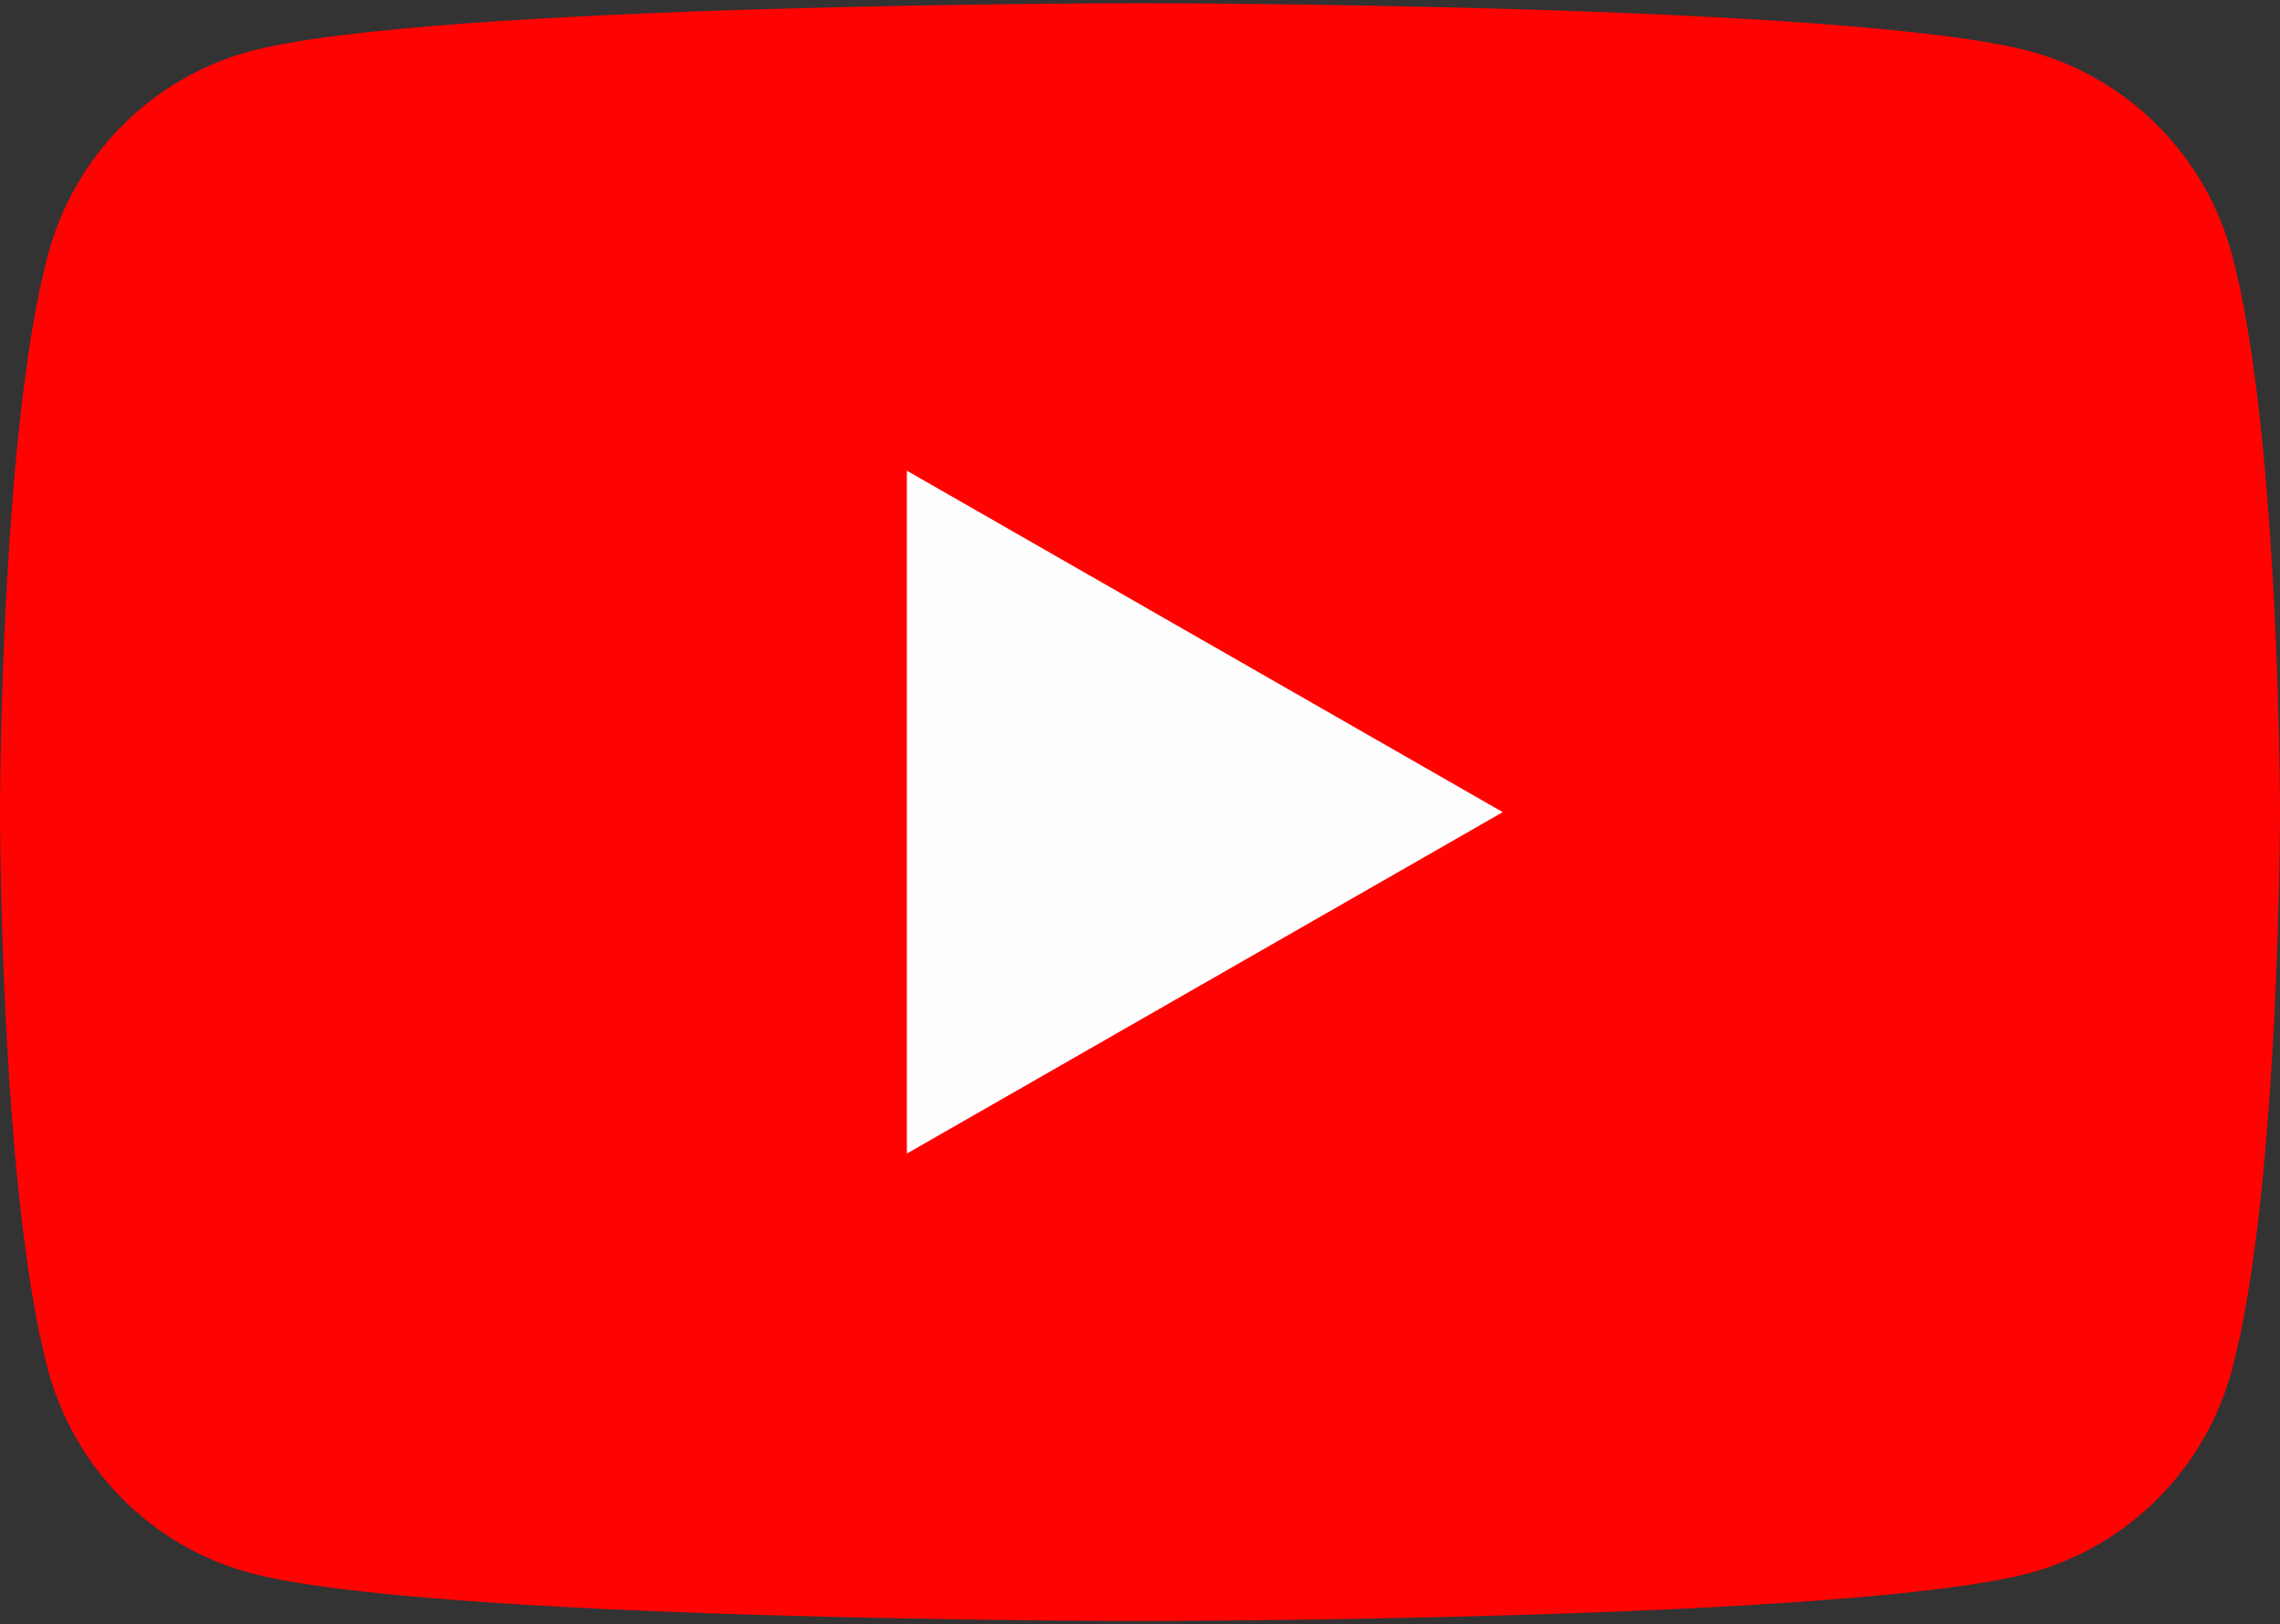
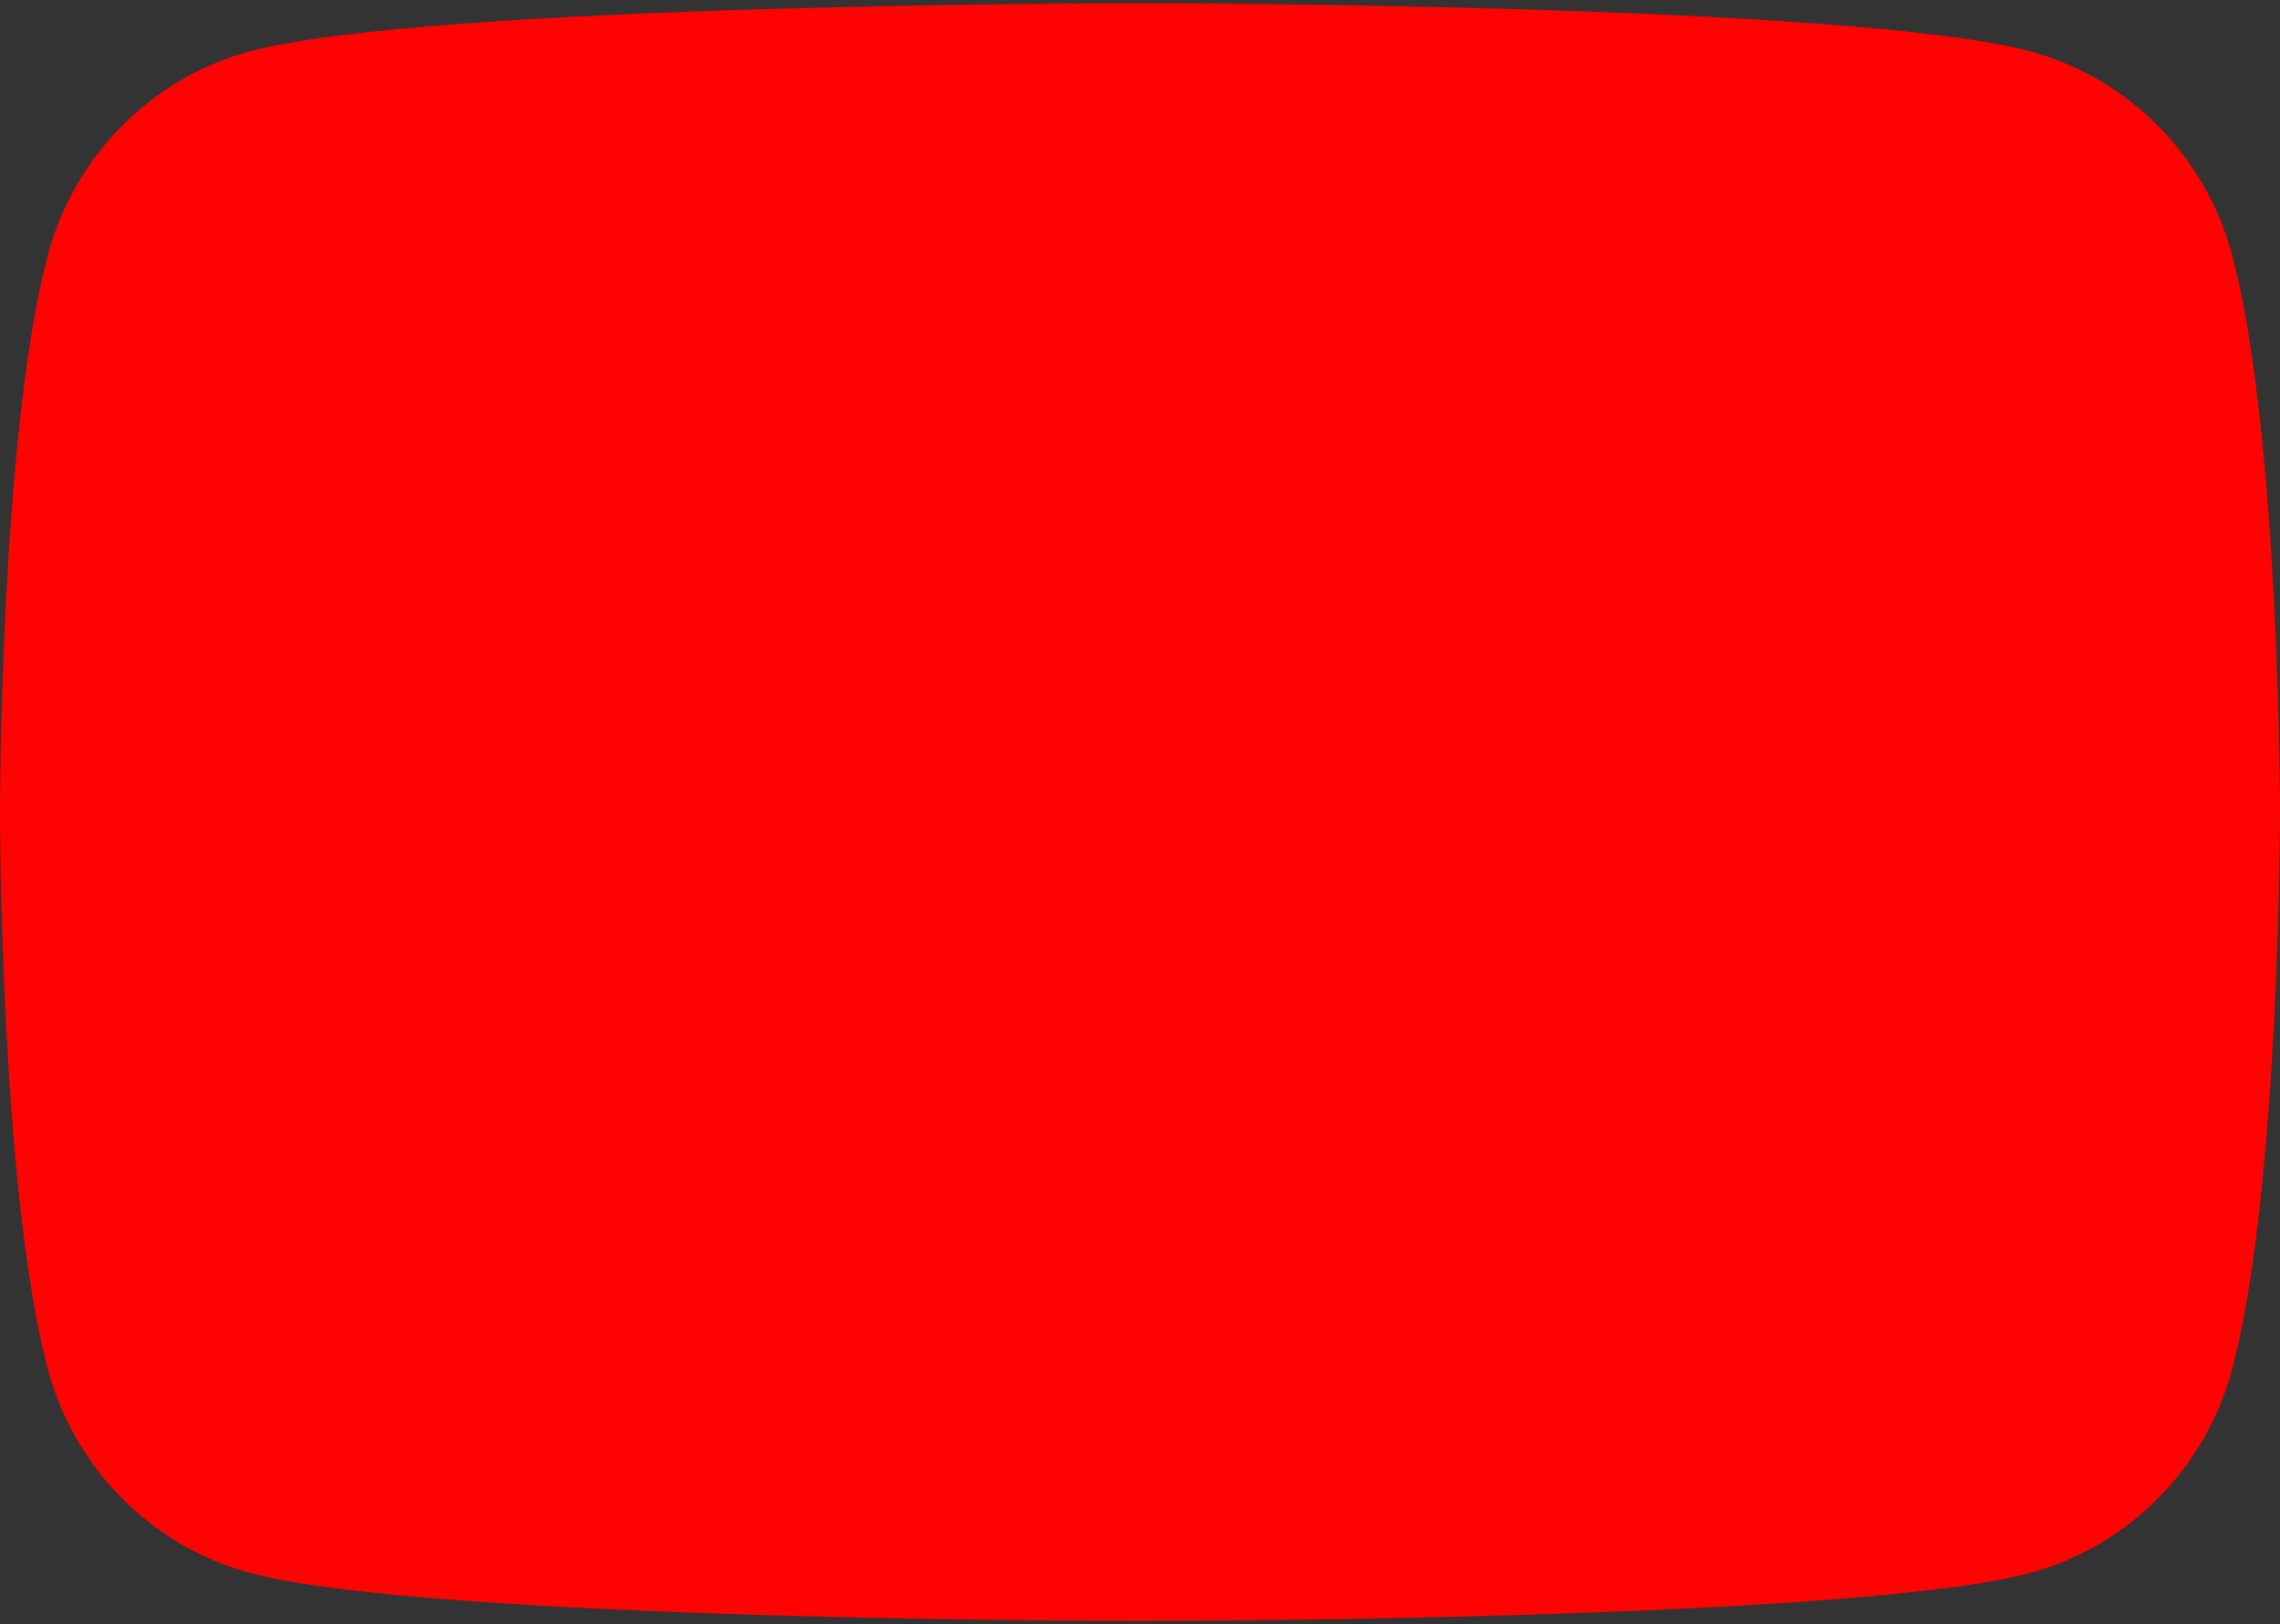
<svg xmlns="http://www.w3.org/2000/svg" width="160" height="114" viewBox="0 0 160 114" fill="none">
  <rect x="0" y="0" width="160" height="114" fill="#333333" stroke="none" />
  <path d="M156.655 17.954C155.75 14.525 153.967 11.396 151.485 8.879C149.002 6.363 145.907 4.547 142.509 3.614C130 0.226 80 0.226 80 0.226C80 0.226 30 0.226 17.491 3.614C14.093 4.547 10.998 6.363 8.515 8.879C6.033 11.396 4.25 14.525 3.345 17.954C3.97364e-07 30.609 0 57 0 57C0 57 3.97364e-07 83.391 3.345 96.046C4.25 99.475 6.033 102.604 8.515 105.12C10.998 107.637 14.093 109.453 17.491 110.386C30 113.774 80 113.774 80 113.774C80 113.774 130 113.774 142.509 110.386C145.907 109.453 149.002 107.637 151.485 105.12C153.967 102.604 155.75 99.475 156.655 96.046C160 83.391 160 57 160 57C160 57 160 30.609 156.655 17.954Z" fill="#FF0302" />
-   <path d="M63.64 80.966V33.038L105.458 57.002L63.64 80.966Z" fill="#FEFEFE" />
</svg>